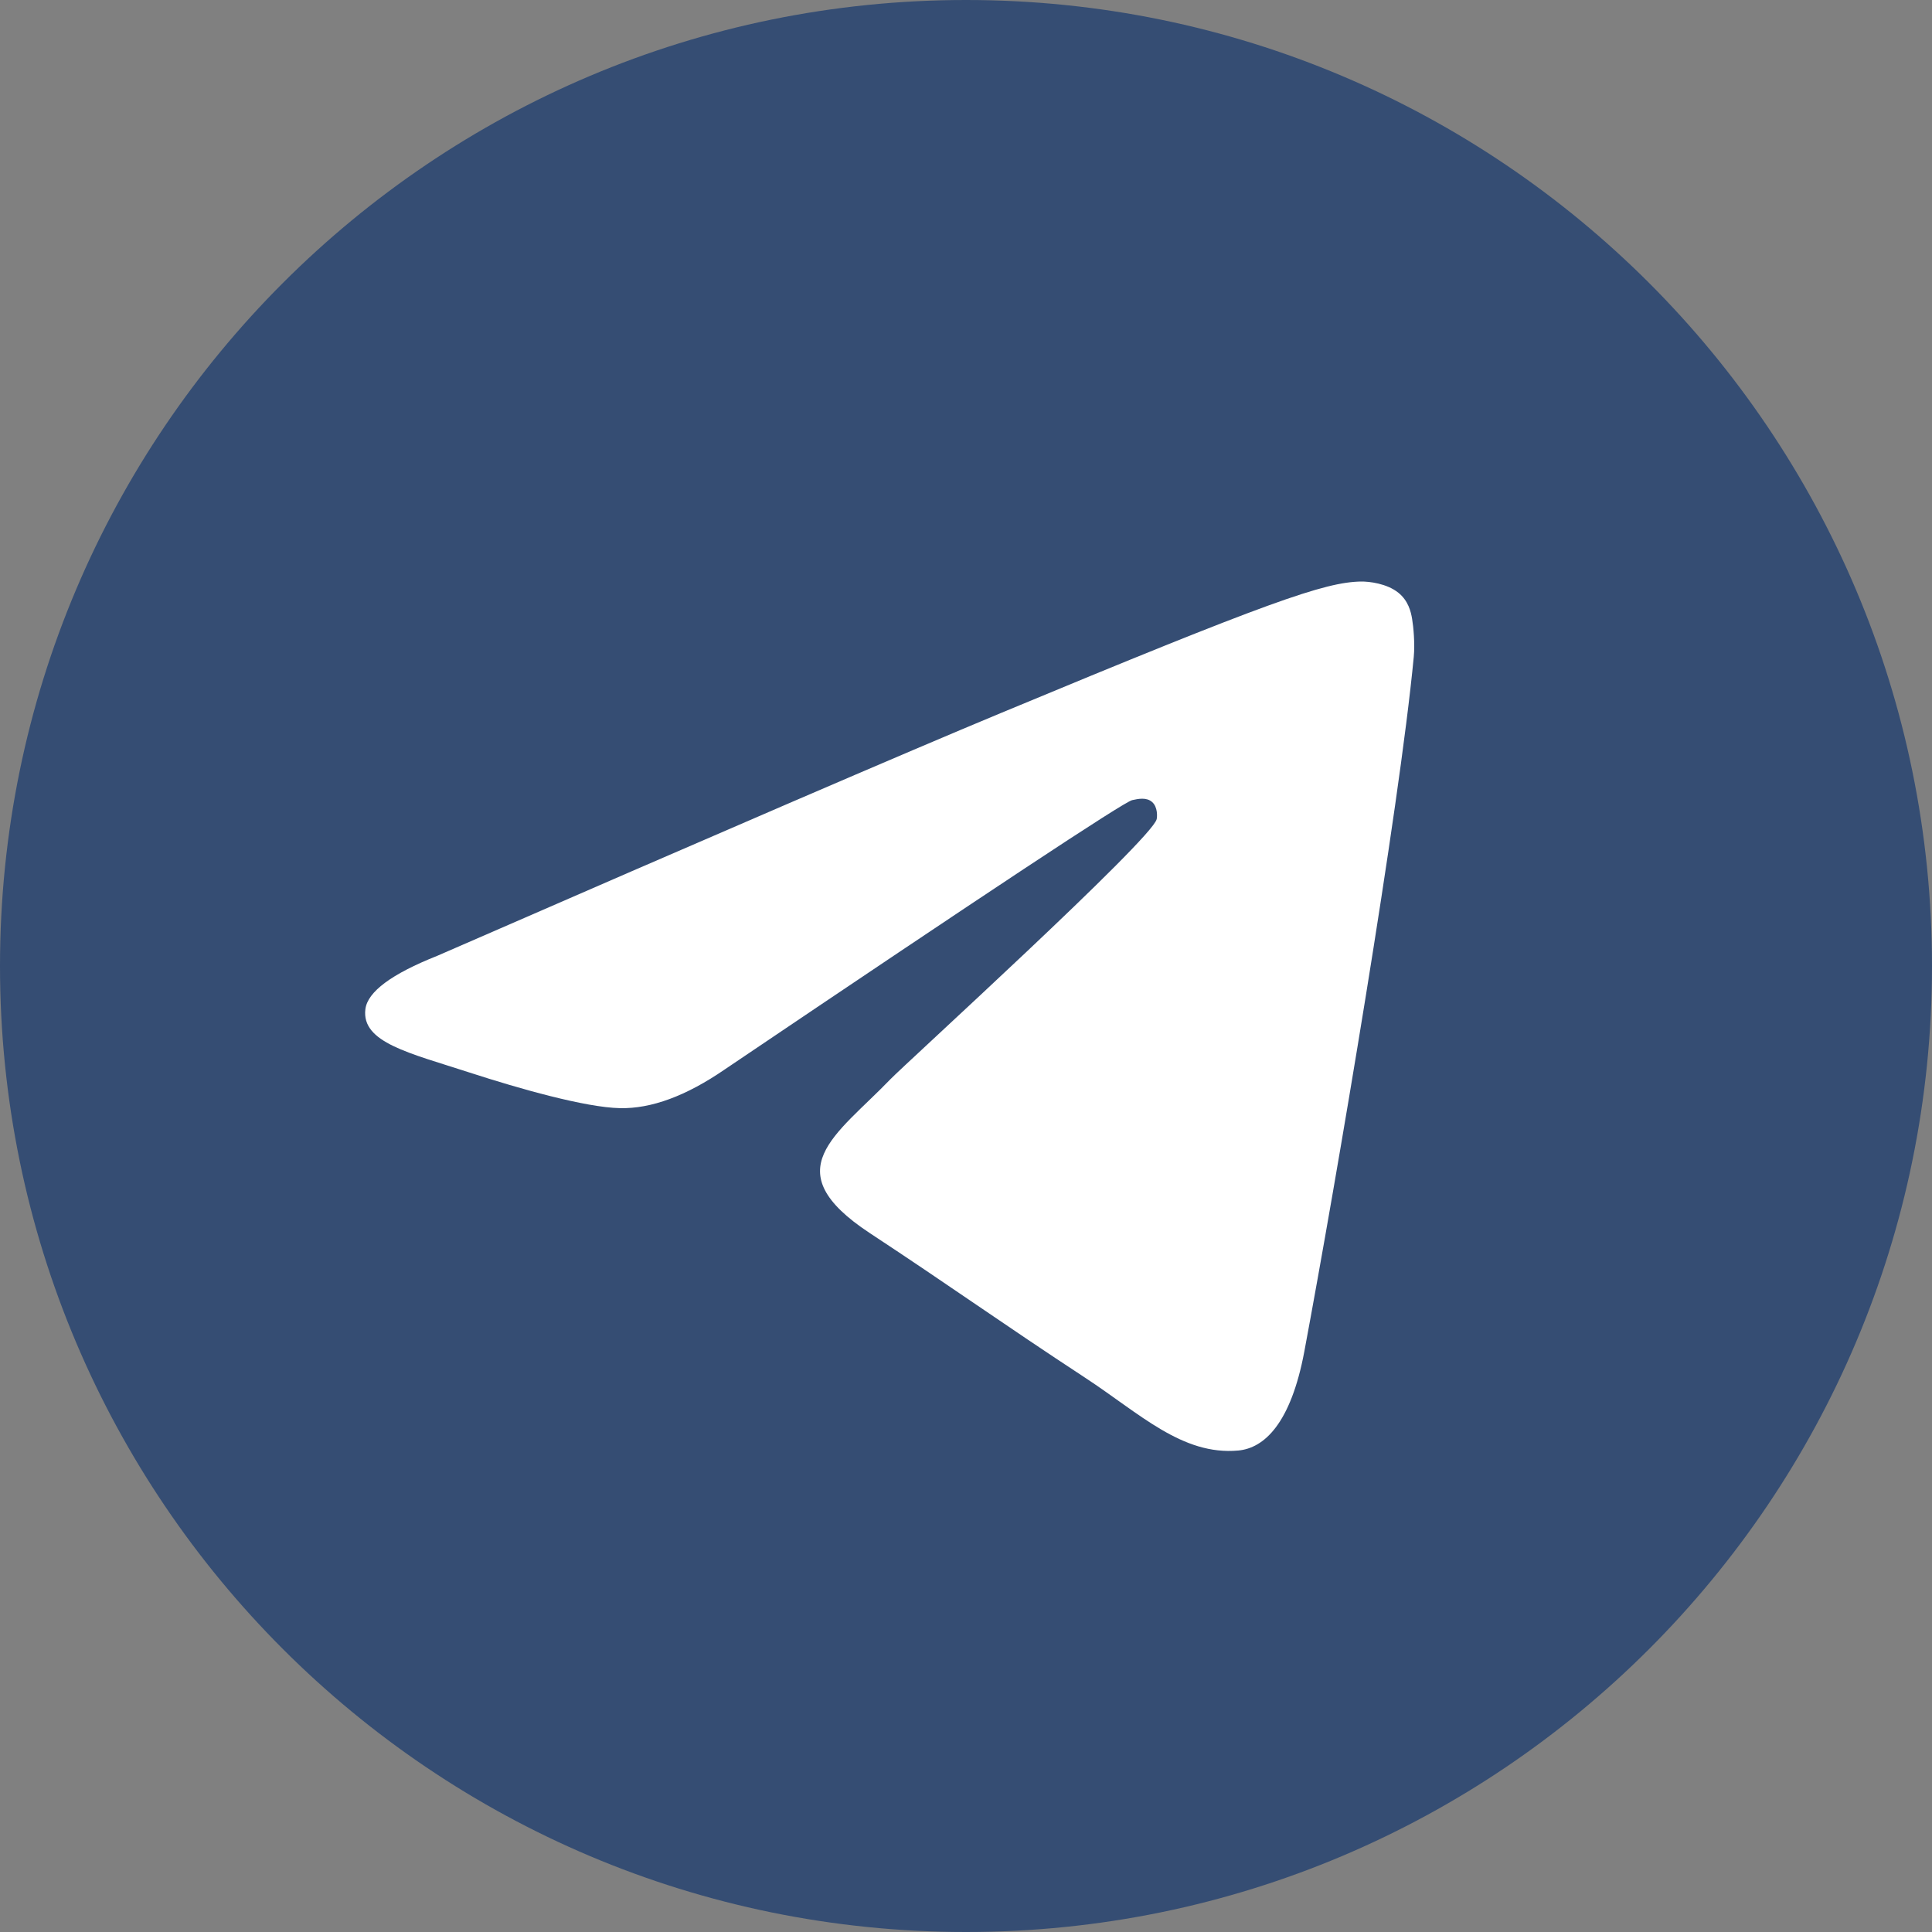
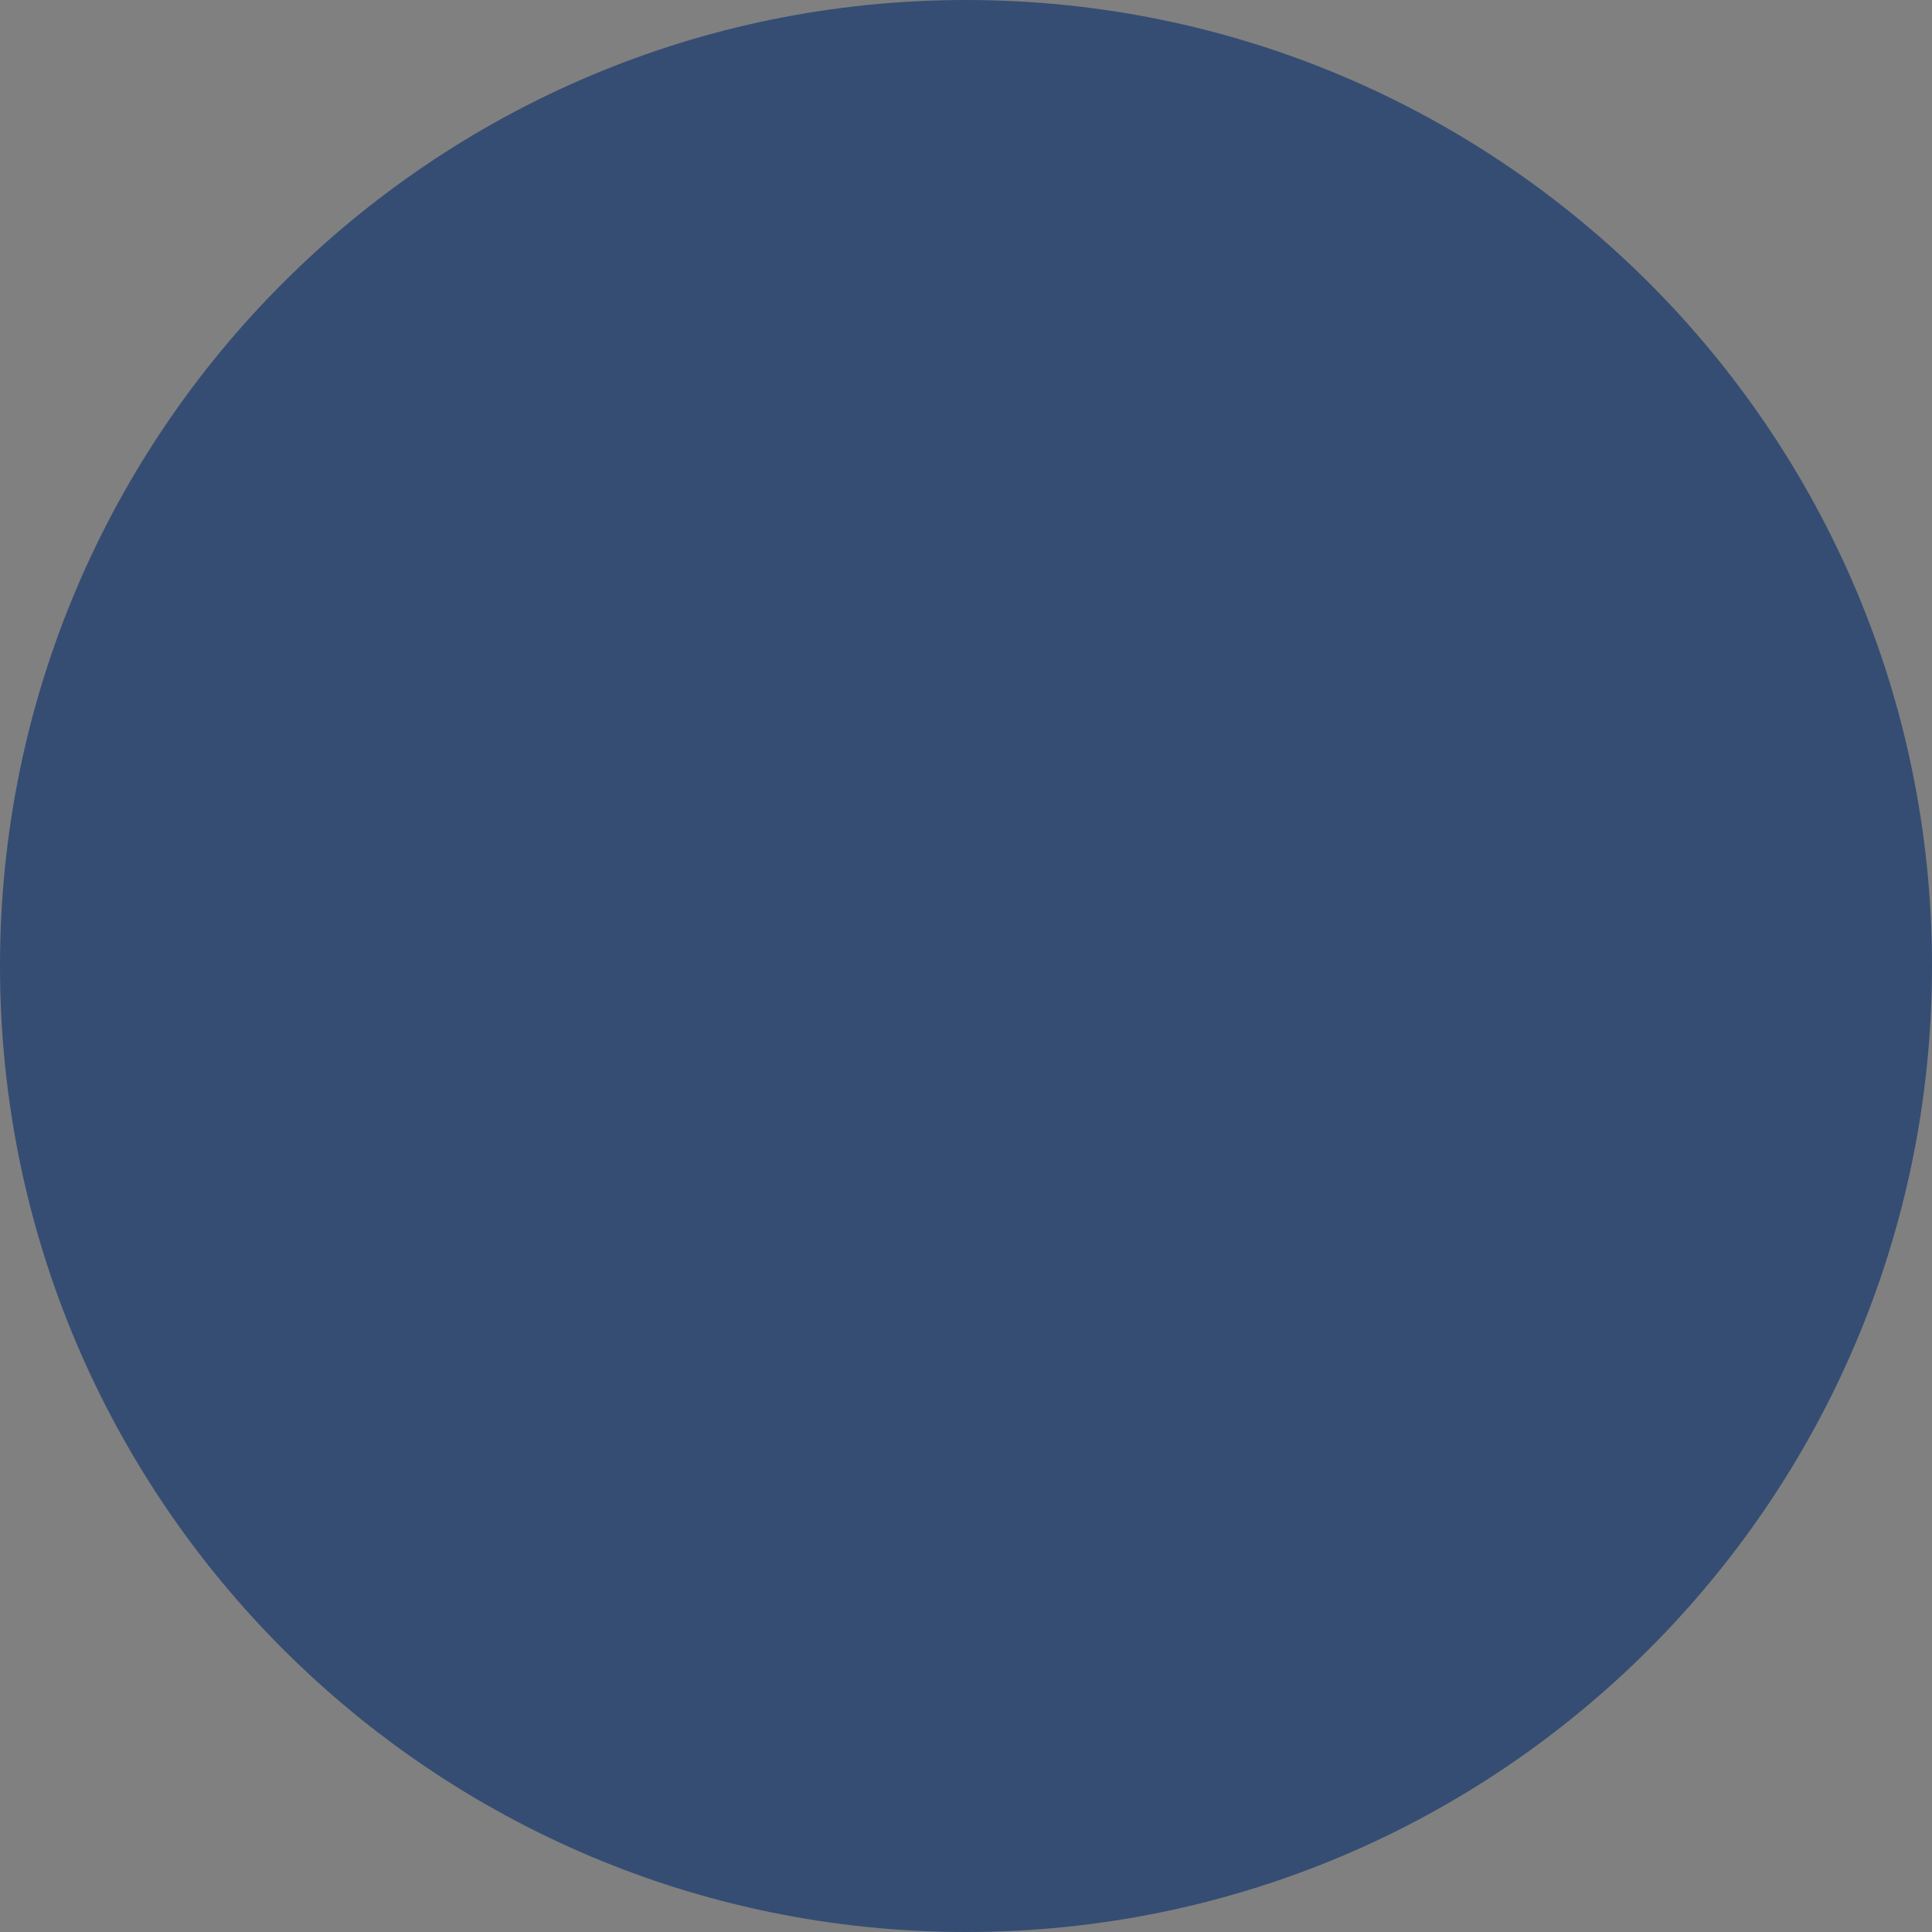
<svg xmlns="http://www.w3.org/2000/svg" width="33" height="33" viewBox="0 0 33 33" fill="none">
  <rect x="0" y="0" width="33" height="33" fill="#808080" stroke="none" />
  <path d="M16.5 33C25.613 33 33 25.613 33 16.5C33 7.387 25.613 0 16.5 0C7.387 0 0 7.387 0 16.5C0 25.613 7.387 33 16.5 33Z" fill="#354D73" />
-   <path fill-rule="evenodd" clip-rule="evenodd" d="M7.469 16.326C12.279 14.23 15.486 12.848 17.091 12.181C21.674 10.275 22.626 9.944 23.246 9.933C23.383 9.931 23.688 9.965 23.886 10.125C24.053 10.26 24.099 10.443 24.12 10.572C24.142 10.7 24.17 10.993 24.148 11.221C23.9 13.83 22.825 20.162 22.279 23.084C22.047 24.32 21.592 24.735 21.151 24.776C20.193 24.864 19.465 24.142 18.537 23.534C17.085 22.582 16.265 21.989 14.855 21.061C13.226 19.987 14.282 19.397 15.21 18.433C15.453 18.18 19.675 14.34 19.757 13.992C19.767 13.948 19.776 13.786 19.68 13.7C19.584 13.614 19.441 13.644 19.338 13.667C19.193 13.7 16.873 15.234 12.379 18.267C11.72 18.72 11.124 18.94 10.589 18.928C10 18.916 8.867 18.595 8.024 18.321C6.991 17.985 6.17 17.808 6.241 17.237C6.279 16.94 6.688 16.636 7.469 16.326Z" fill="white" />
</svg>